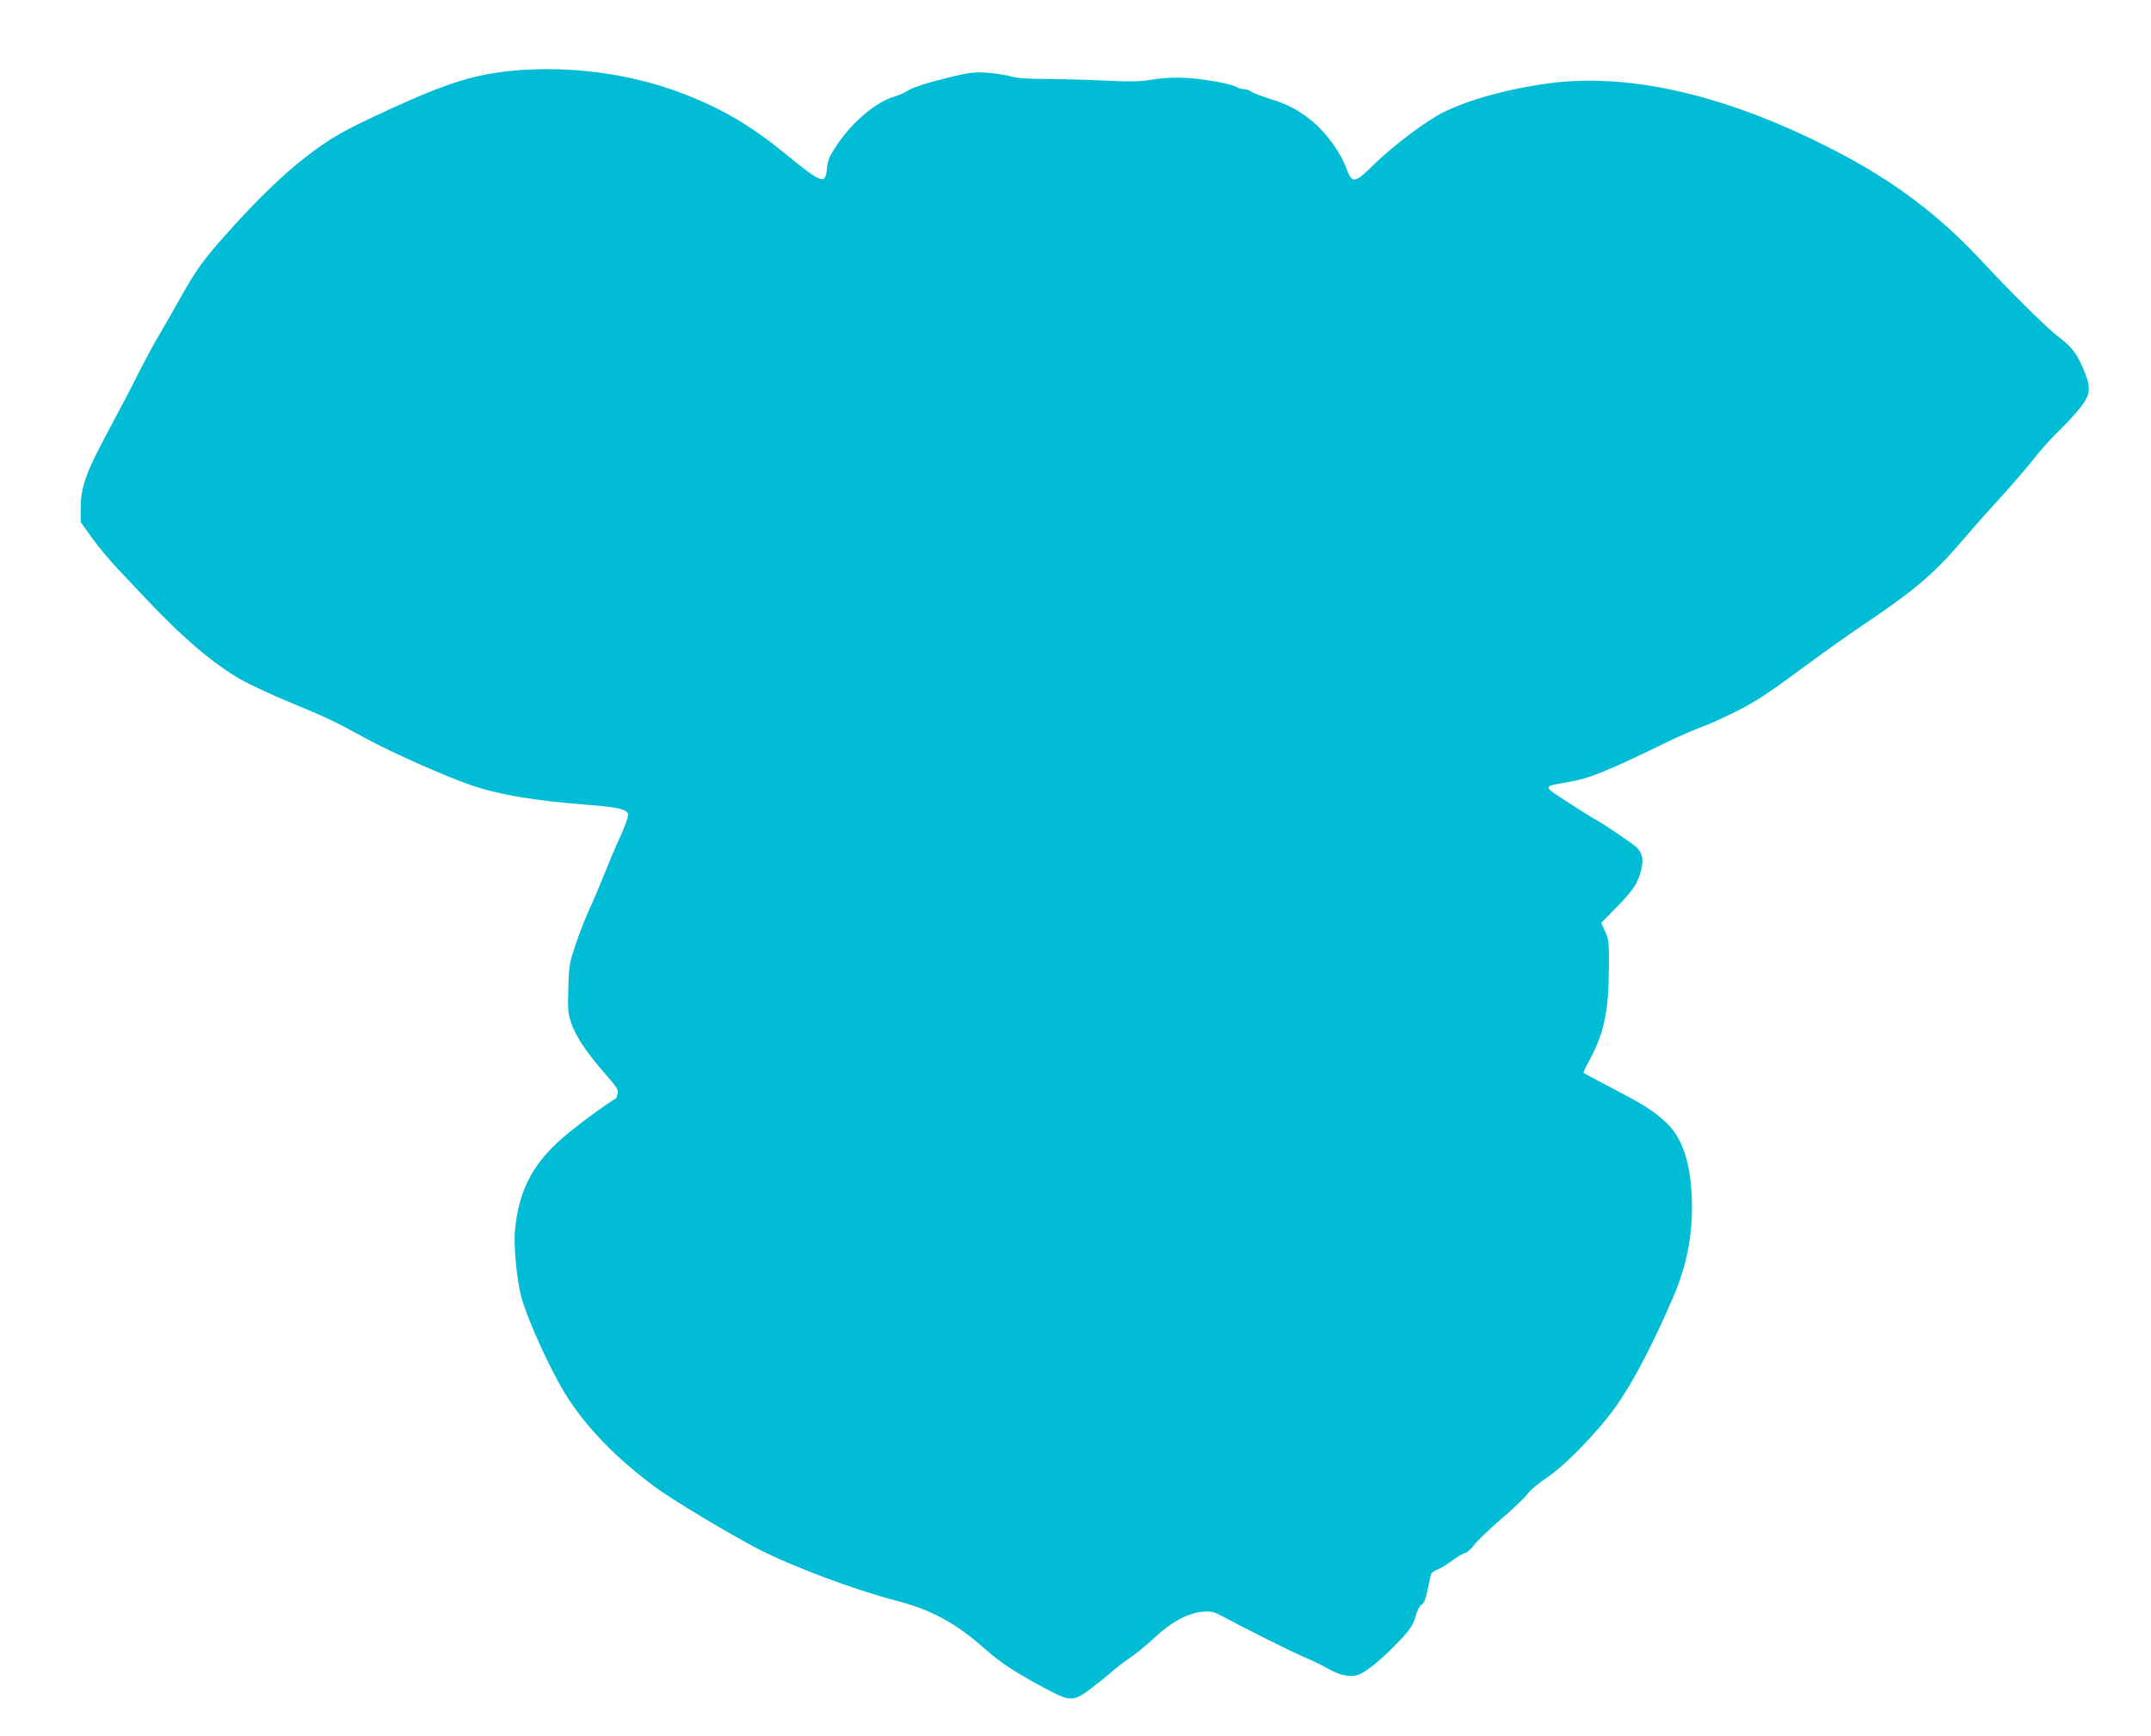
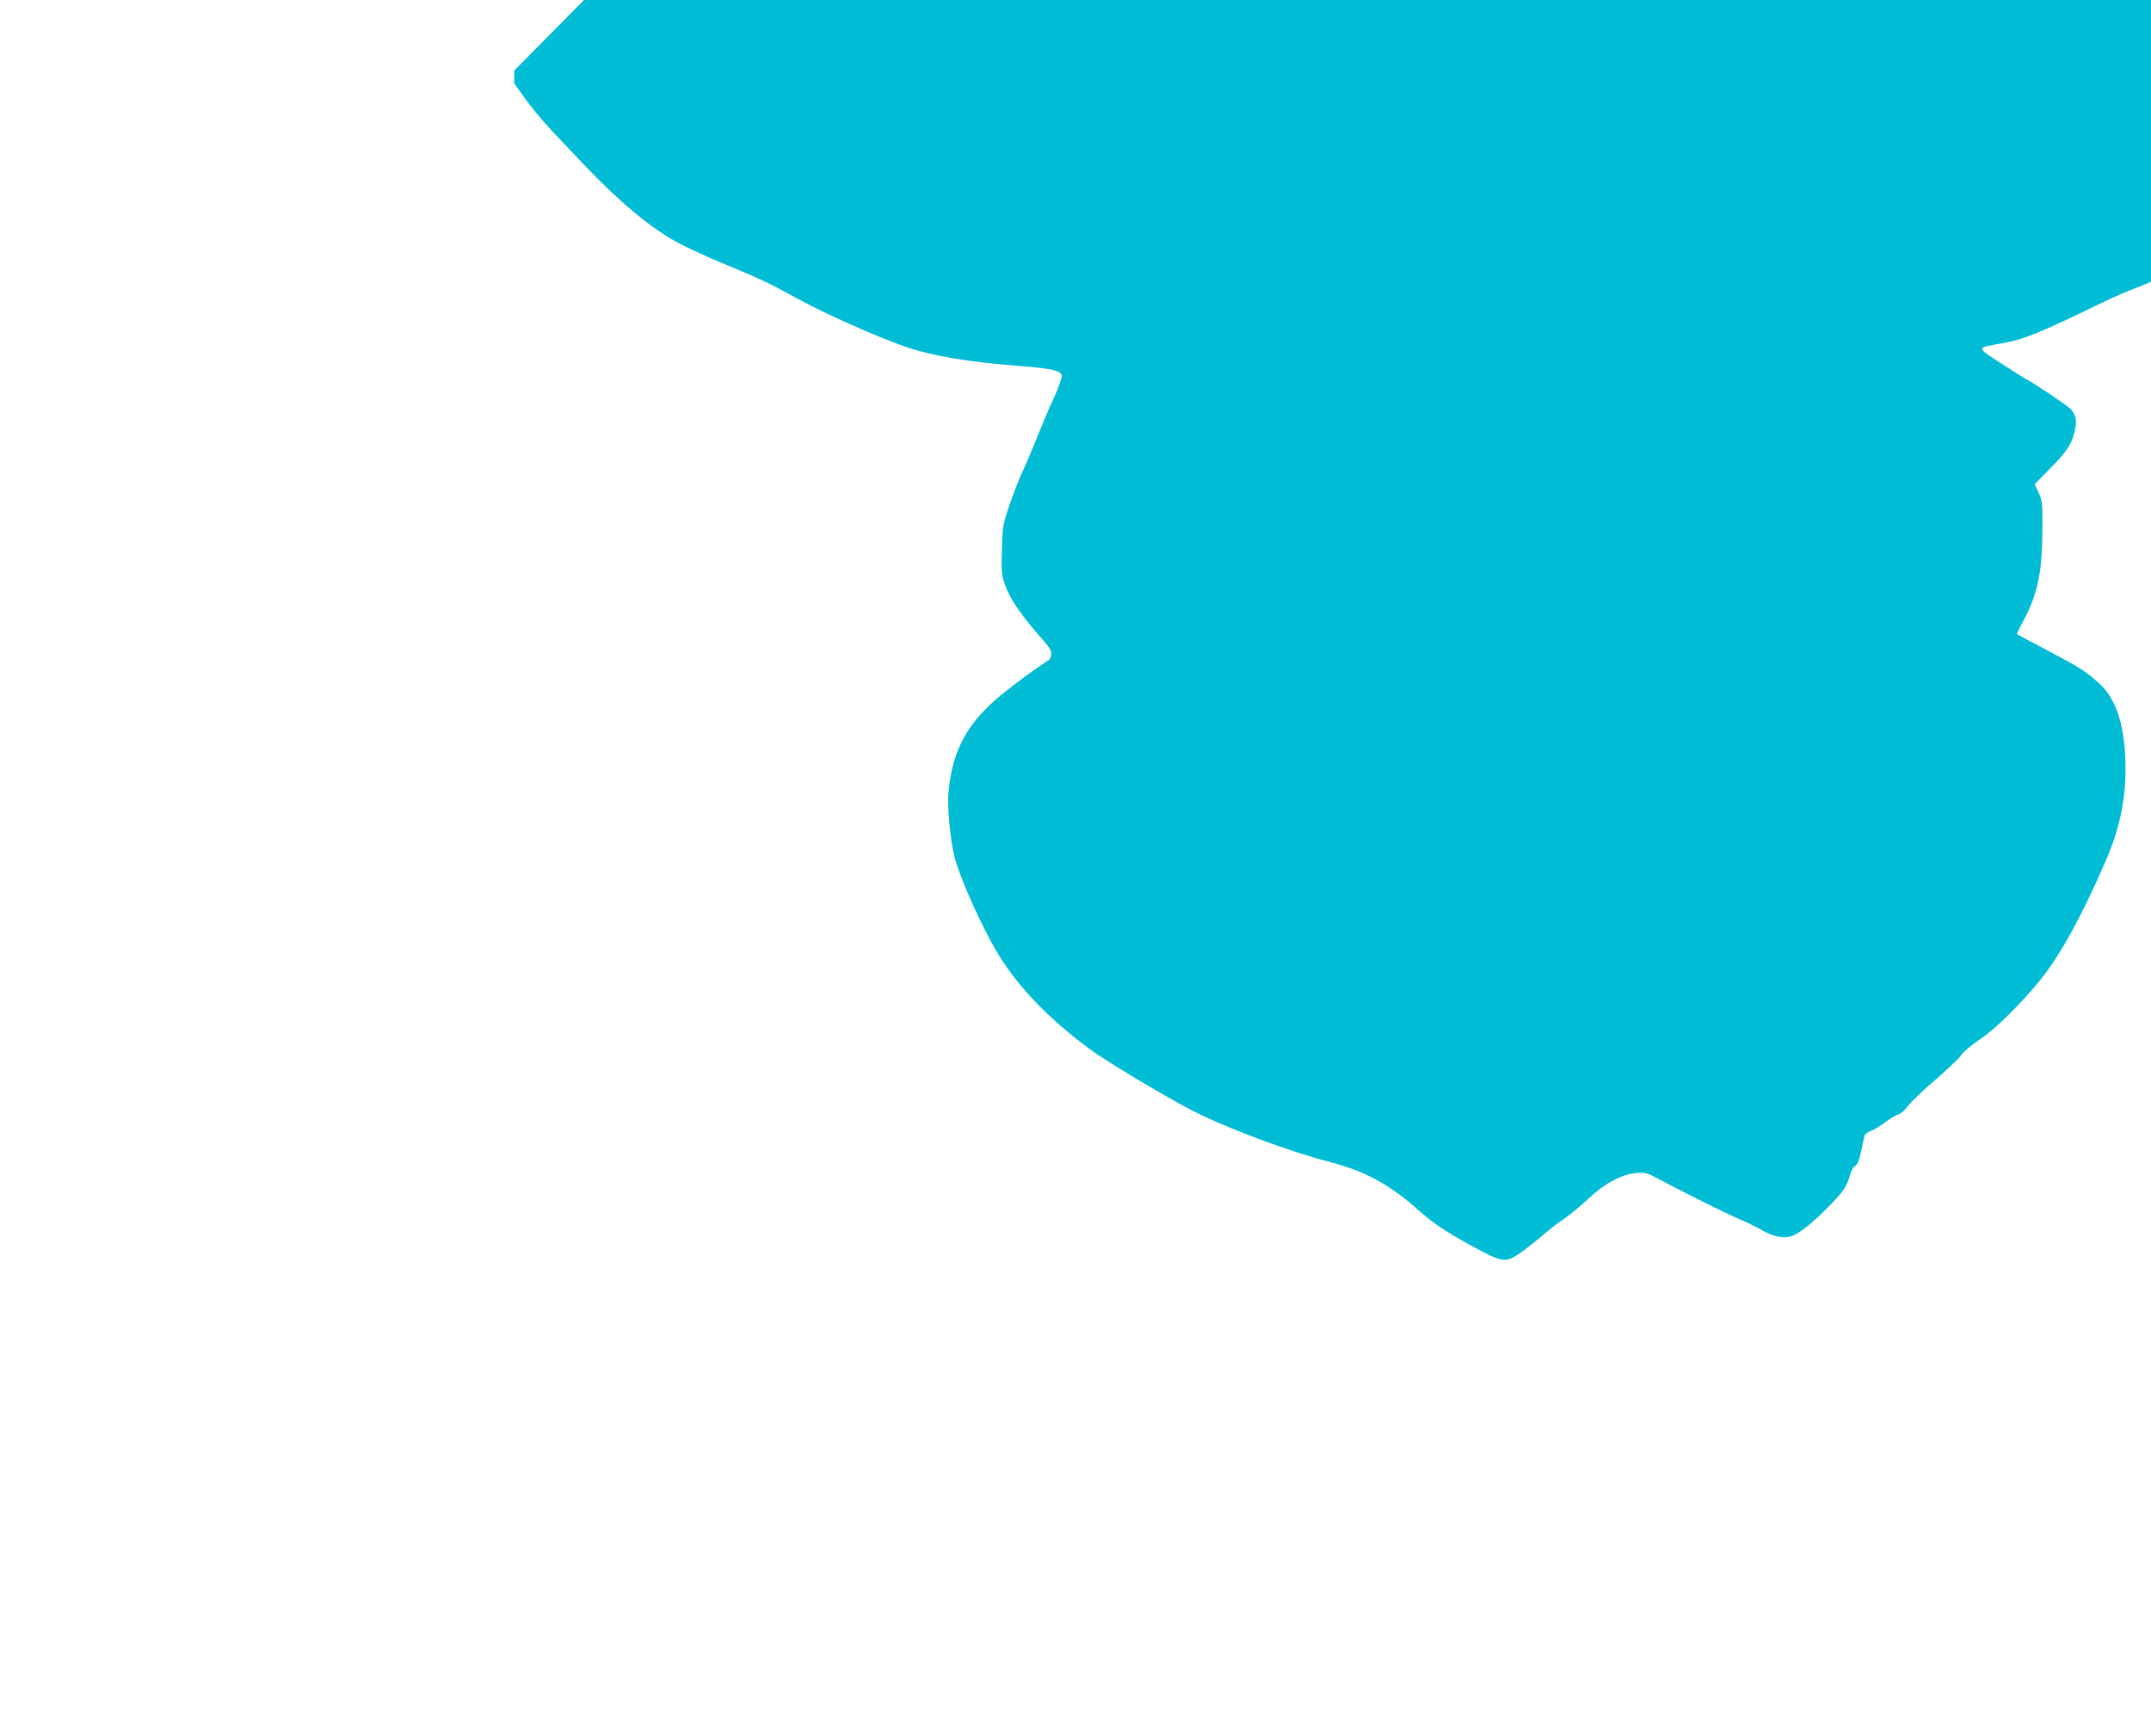
<svg xmlns="http://www.w3.org/2000/svg" version="1.0" width="1280pt" height="1033pt" viewBox="0 0 1280 1033" preserveAspectRatio="xMidYMid meet">
  <g transform="translate(0,1033) scale(0.1,-0.1)" fill="#00bcd4" stroke="none">
-     <path d="M3060 9910 c-234 -22 -396 -72 -745 -232 -277 -128 -345 -167 -495 -282 -133 -103 -286 -250 -457 -441 -147 -163 -199 -235 -288 -395 -32 -58 -86 -152 -120 -210 -35 -58 -94 -168 -133 -245 -38 -77 -110 -214 -159 -305 -154 -286 -183 -366 -183 -501 l0 -76 67 -94 c37 -52 106 -134 153 -184 47 -49 132 -139 189 -200 206 -217 382 -366 542 -458 52 -30 184 -92 294 -137 222 -92 265 -112 445 -211 155 -85 476 -228 630 -281 167 -58 377 -93 696 -118 182 -14 238 -27 242 -57 2 -13 -20 -74 -48 -135 -29 -62 -71 -162 -95 -223 -24 -60 -61 -149 -83 -196 -23 -48 -60 -142 -83 -210 -41 -120 -43 -129 -47 -269 -4 -128 -2 -152 17 -208 28 -81 87 -170 196 -296 75 -85 86 -102 80 -125 -4 -14 -7 -26 -8 -27 -60 -36 -189 -130 -277 -201 -212 -171 -303 -336 -326 -591 -8 -86 11 -284 36 -383 33 -129 164 -420 260 -579 120 -196 302 -386 542 -563 97 -72 427 -270 602 -362 196 -103 583 -248 826 -311 214 -55 359 -134 537 -293 93 -82 182 -139 368 -238 134 -70 152 -70 253 4 42 32 97 76 122 98 25 23 74 61 110 85 36 24 103 79 150 123 100 94 202 148 290 155 45 3 64 -1 105 -23 149 -80 412 -211 492 -246 51 -21 115 -53 143 -69 69 -40 132 -54 179 -39 47 15 137 87 232 186 81 83 100 112 118 180 7 24 20 47 31 53 13 7 24 33 35 87 9 43 19 85 21 94 2 8 19 20 37 27 17 6 56 30 86 52 29 22 64 43 78 46 14 4 39 26 56 50 18 24 90 93 160 153 71 61 142 128 158 151 17 23 66 64 112 94 89 58 242 210 361 356 116 144 247 382 389 711 88 203 123 392 114 609 -10 215 -60 356 -158 444 -79 71 -119 96 -311 197 -95 50 -174 92 -176 94 -1 1 15 36 37 76 87 163 113 288 115 545 1 159 -1 174 -23 221 l-23 50 86 88 c103 104 130 143 151 223 16 65 11 98 -23 136 -18 20 -206 147 -254 172 -16 8 -88 54 -161 101 -150 98 -150 91 3 118 130 22 232 64 600 243 69 33 154 70 190 83 36 12 130 54 210 94 118 60 186 104 370 240 124 92 299 217 390 278 312 209 423 305 617 534 43 51 137 156 209 235 71 79 158 179 191 223 34 44 101 118 149 165 48 47 107 111 131 144 55 75 57 112 7 228 -38 88 -66 124 -154 191 -64 49 -282 265 -463 460 -236 252 -494 448 -813 617 -649 344 -1245 489 -1741 425 -242 -32 -474 -95 -631 -172 -102 -50 -298 -197 -413 -309 -121 -119 -132 -120 -169 -21 -34 90 -116 204 -195 270 -83 70 -150 106 -265 141 -47 15 -94 33 -104 41 -11 8 -32 15 -46 15 -14 0 -30 4 -35 9 -20 18 -197 52 -302 57 -75 4 -137 1 -203 -9 -77 -13 -130 -14 -275 -7 -99 5 -256 9 -350 10 -122 0 -184 5 -220 15 -27 9 -90 18 -140 22 -76 5 -107 1 -200 -21 -151 -36 -245 -66 -277 -88 -15 -10 -49 -25 -76 -33 -108 -32 -248 -149 -336 -280 -52 -77 -60 -96 -65 -149 -10 -98 -27 -91 -258 97 -202 165 -387 272 -626 360 -297 110 -650 156 -977 127z" />
+     <path d="M3060 9910 l0 -76 67 -94 c37 -52 106 -134 153 -184 47 -49 132 -139 189 -200 206 -217 382 -366 542 -458 52 -30 184 -92 294 -137 222 -92 265 -112 445 -211 155 -85 476 -228 630 -281 167 -58 377 -93 696 -118 182 -14 238 -27 242 -57 2 -13 -20 -74 -48 -135 -29 -62 -71 -162 -95 -223 -24 -60 -61 -149 -83 -196 -23 -48 -60 -142 -83 -210 -41 -120 -43 -129 -47 -269 -4 -128 -2 -152 17 -208 28 -81 87 -170 196 -296 75 -85 86 -102 80 -125 -4 -14 -7 -26 -8 -27 -60 -36 -189 -130 -277 -201 -212 -171 -303 -336 -326 -591 -8 -86 11 -284 36 -383 33 -129 164 -420 260 -579 120 -196 302 -386 542 -563 97 -72 427 -270 602 -362 196 -103 583 -248 826 -311 214 -55 359 -134 537 -293 93 -82 182 -139 368 -238 134 -70 152 -70 253 4 42 32 97 76 122 98 25 23 74 61 110 85 36 24 103 79 150 123 100 94 202 148 290 155 45 3 64 -1 105 -23 149 -80 412 -211 492 -246 51 -21 115 -53 143 -69 69 -40 132 -54 179 -39 47 15 137 87 232 186 81 83 100 112 118 180 7 24 20 47 31 53 13 7 24 33 35 87 9 43 19 85 21 94 2 8 19 20 37 27 17 6 56 30 86 52 29 22 64 43 78 46 14 4 39 26 56 50 18 24 90 93 160 153 71 61 142 128 158 151 17 23 66 64 112 94 89 58 242 210 361 356 116 144 247 382 389 711 88 203 123 392 114 609 -10 215 -60 356 -158 444 -79 71 -119 96 -311 197 -95 50 -174 92 -176 94 -1 1 15 36 37 76 87 163 113 288 115 545 1 159 -1 174 -23 221 l-23 50 86 88 c103 104 130 143 151 223 16 65 11 98 -23 136 -18 20 -206 147 -254 172 -16 8 -88 54 -161 101 -150 98 -150 91 3 118 130 22 232 64 600 243 69 33 154 70 190 83 36 12 130 54 210 94 118 60 186 104 370 240 124 92 299 217 390 278 312 209 423 305 617 534 43 51 137 156 209 235 71 79 158 179 191 223 34 44 101 118 149 165 48 47 107 111 131 144 55 75 57 112 7 228 -38 88 -66 124 -154 191 -64 49 -282 265 -463 460 -236 252 -494 448 -813 617 -649 344 -1245 489 -1741 425 -242 -32 -474 -95 -631 -172 -102 -50 -298 -197 -413 -309 -121 -119 -132 -120 -169 -21 -34 90 -116 204 -195 270 -83 70 -150 106 -265 141 -47 15 -94 33 -104 41 -11 8 -32 15 -46 15 -14 0 -30 4 -35 9 -20 18 -197 52 -302 57 -75 4 -137 1 -203 -9 -77 -13 -130 -14 -275 -7 -99 5 -256 9 -350 10 -122 0 -184 5 -220 15 -27 9 -90 18 -140 22 -76 5 -107 1 -200 -21 -151 -36 -245 -66 -277 -88 -15 -10 -49 -25 -76 -33 -108 -32 -248 -149 -336 -280 -52 -77 -60 -96 -65 -149 -10 -98 -27 -91 -258 97 -202 165 -387 272 -626 360 -297 110 -650 156 -977 127z" />
  </g>
</svg>